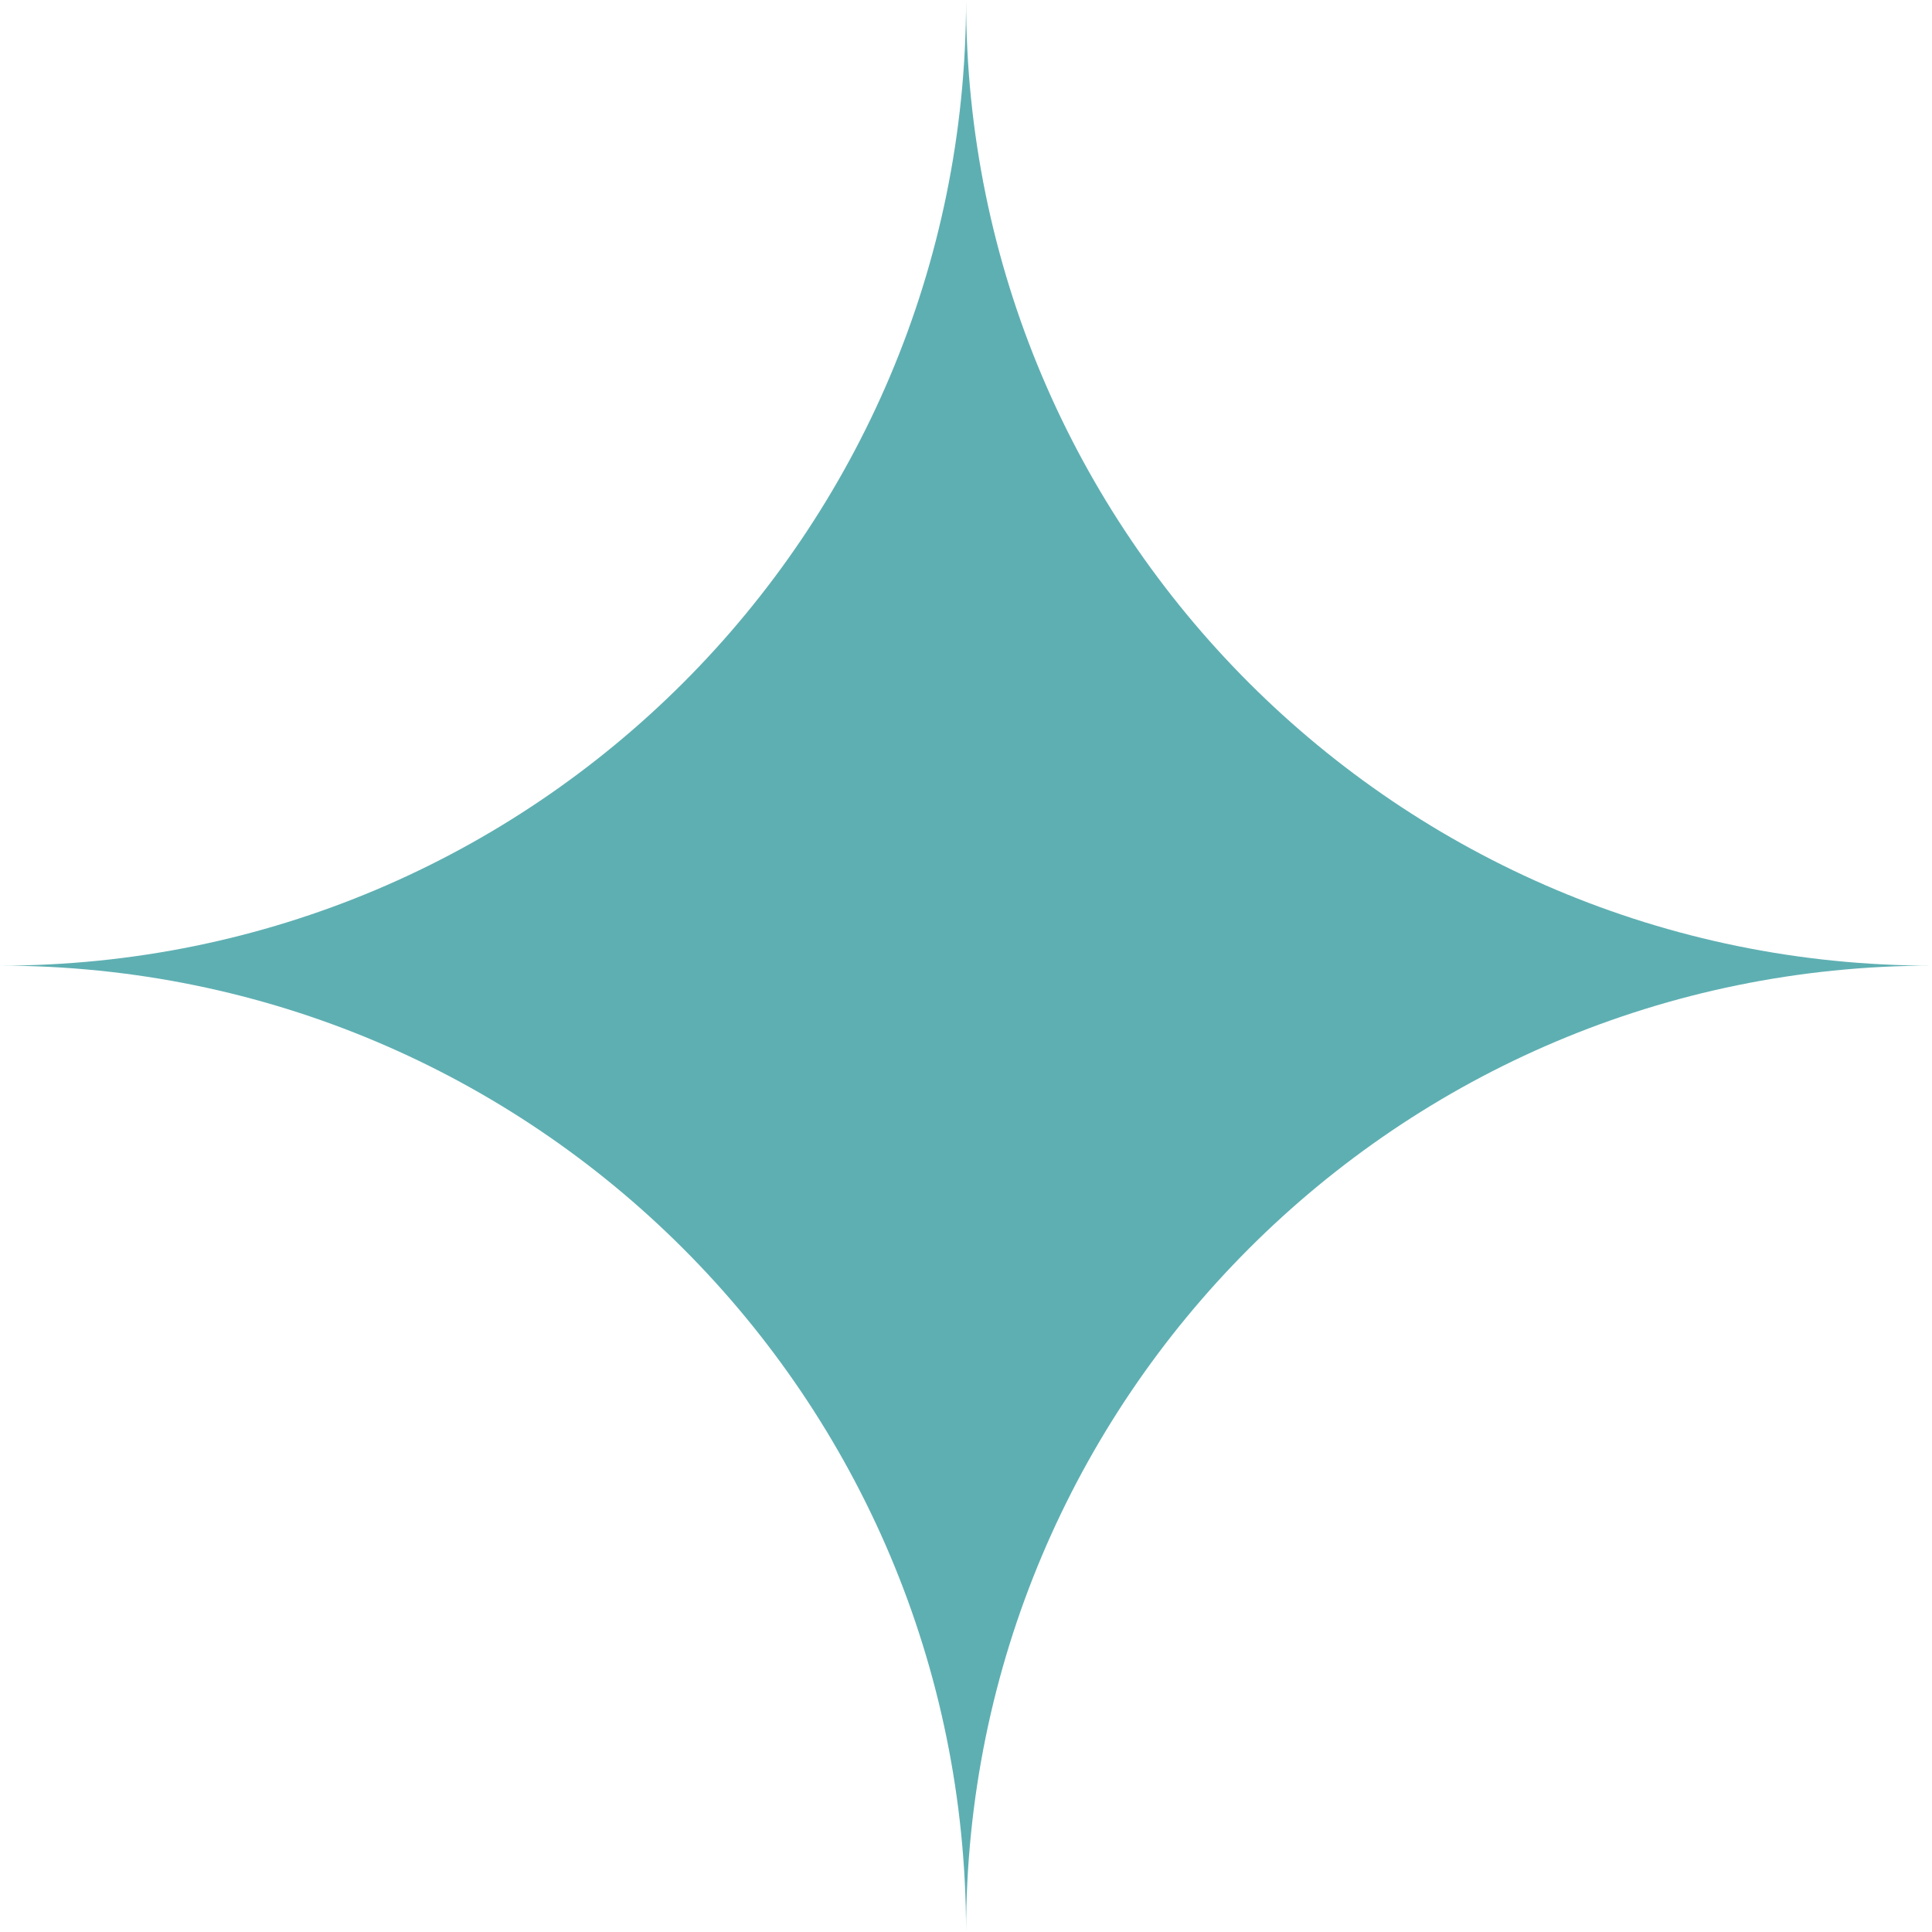
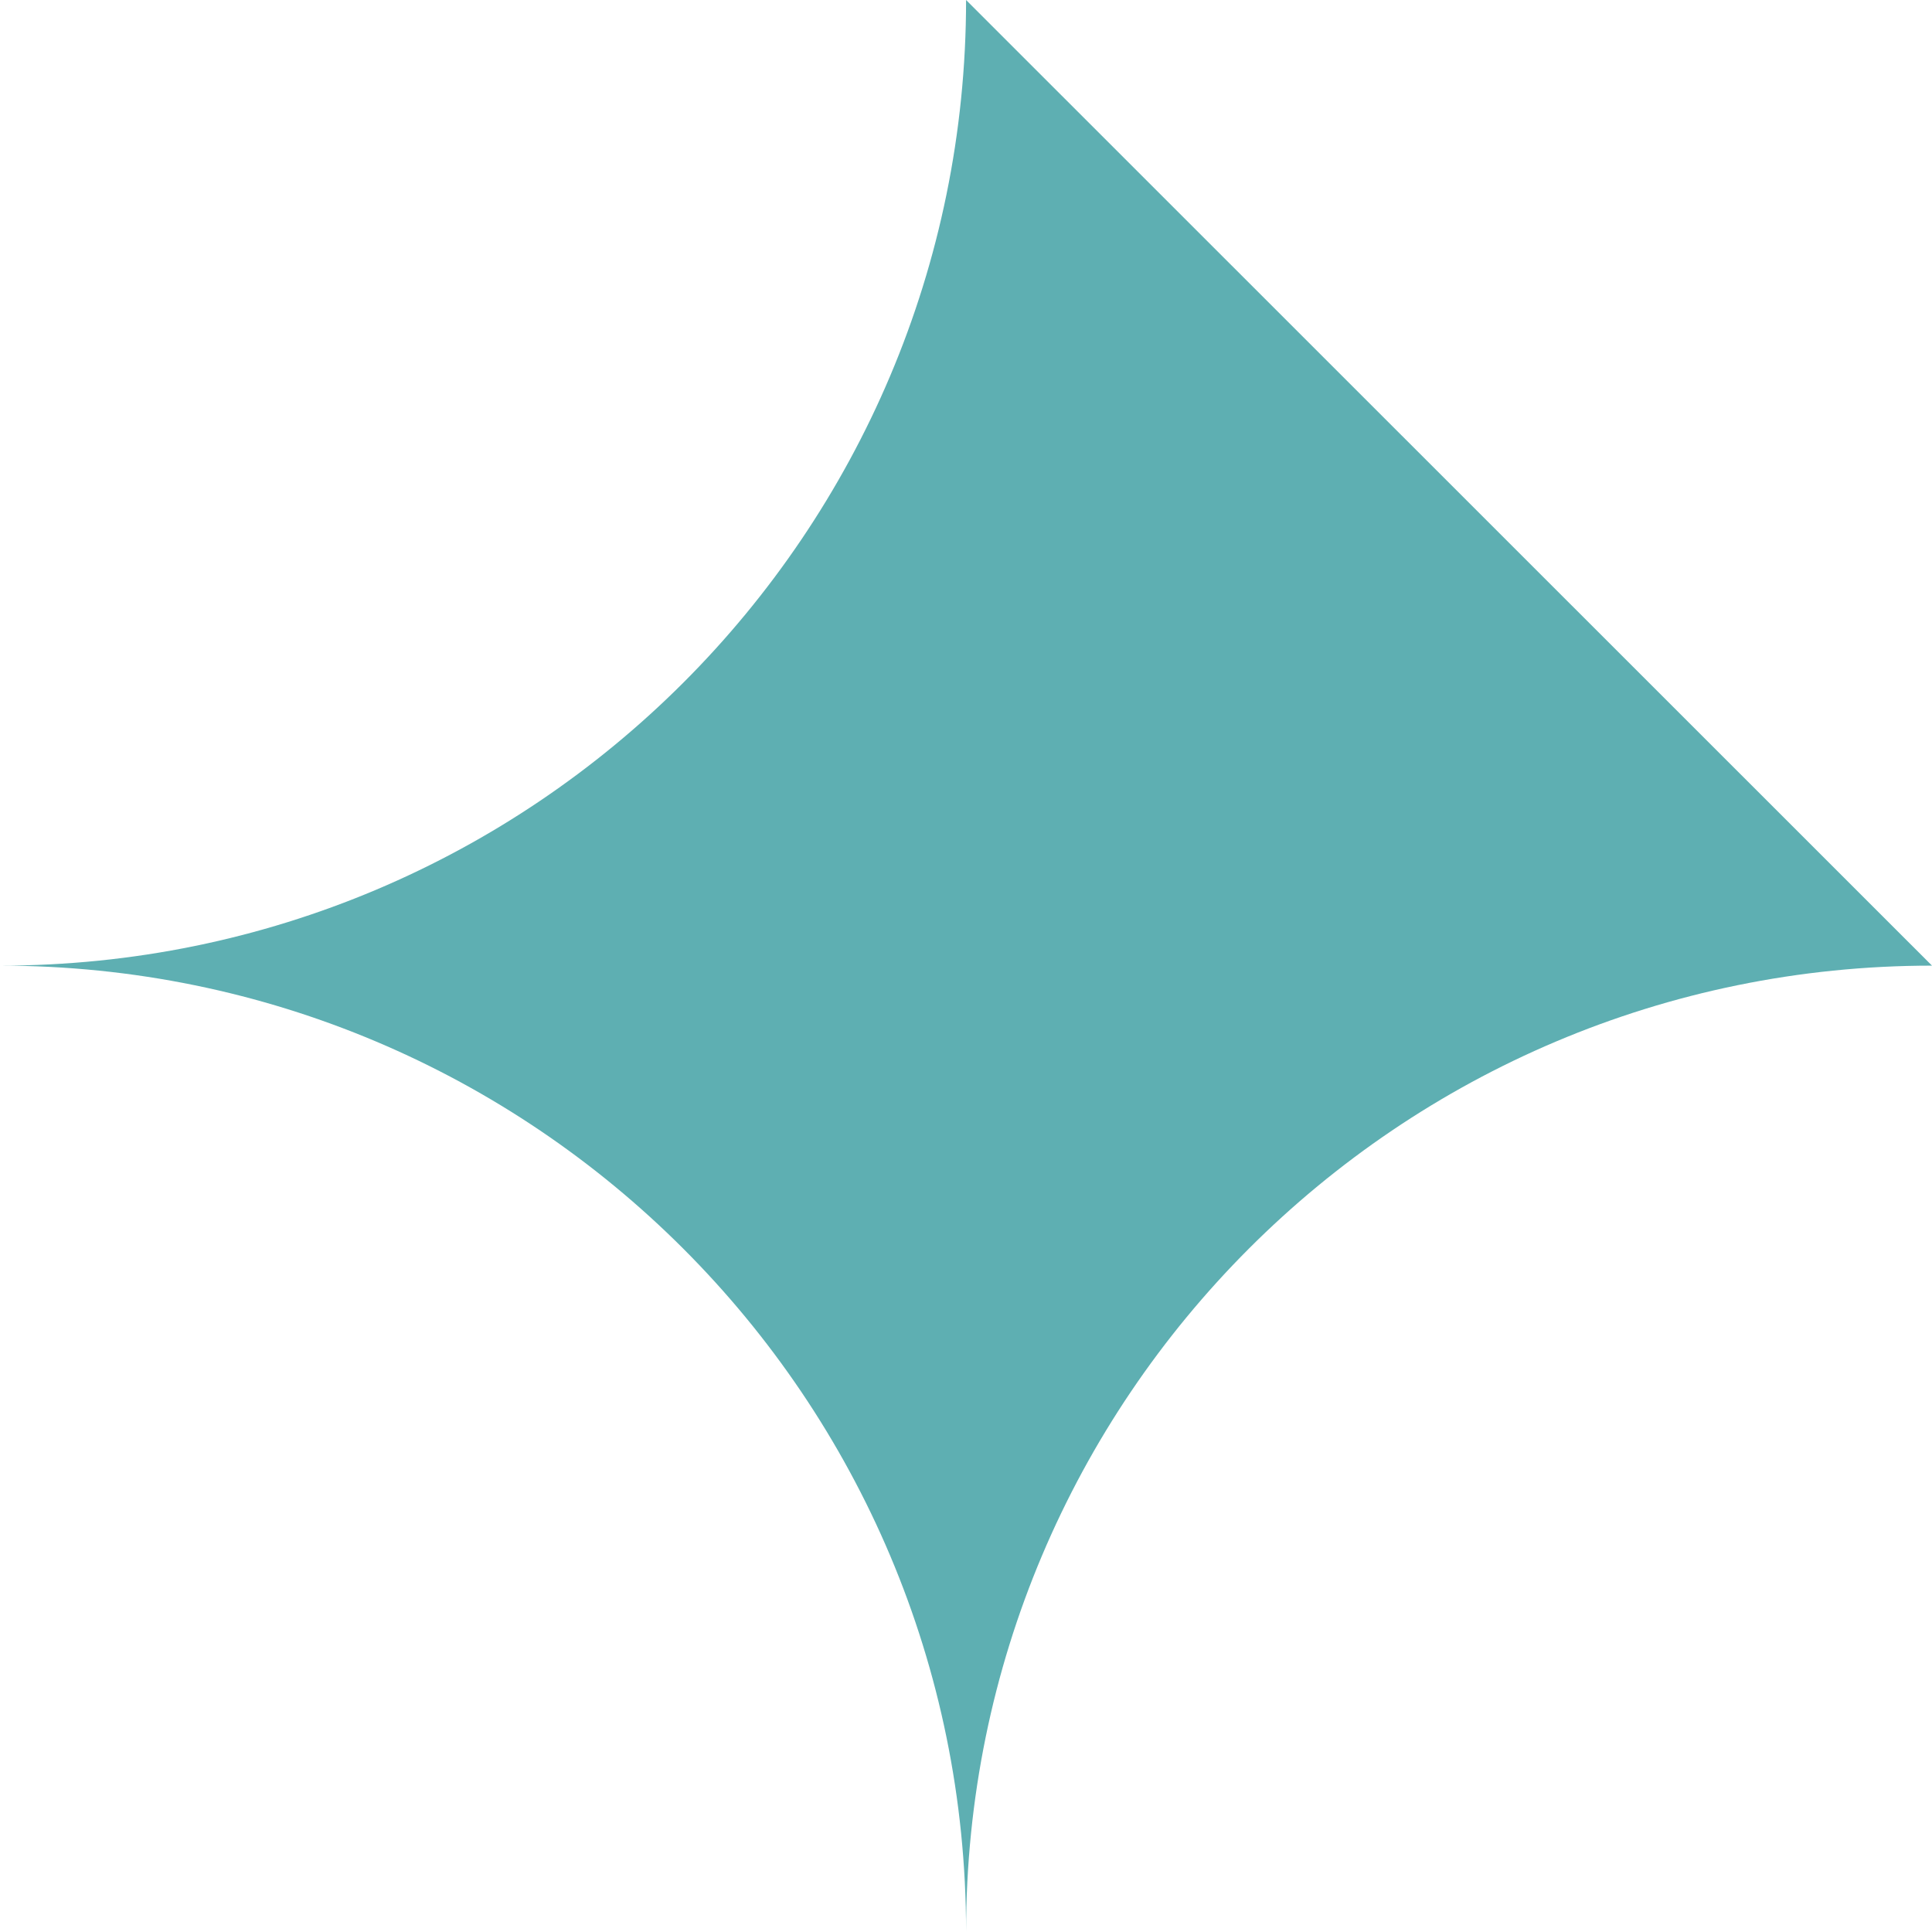
<svg xmlns="http://www.w3.org/2000/svg" version="1.1" id="Layer_1" x="0px" y="0px" width="13.179px" height="13.178px" viewBox="0 0 13.179 13.178" enable-background="new 0 0 13.179 13.178" xml:space="preserve">
-   <path fill="#5EAFB2" d="M6.59,0c0,3.638-2.949,6.587-6.59,6.587c3.641,0,6.59,2.95,6.59,6.591c0-3.641,2.949-6.591,6.589-6.591  C9.539,6.587,6.59,3.638,6.59,0z" />
+   <path fill="#5EAFB2" d="M6.59,0c0,3.638-2.949,6.587-6.59,6.587c3.641,0,6.59,2.95,6.59,6.591c0-3.641,2.949-6.591,6.589-6.591  z" />
</svg>